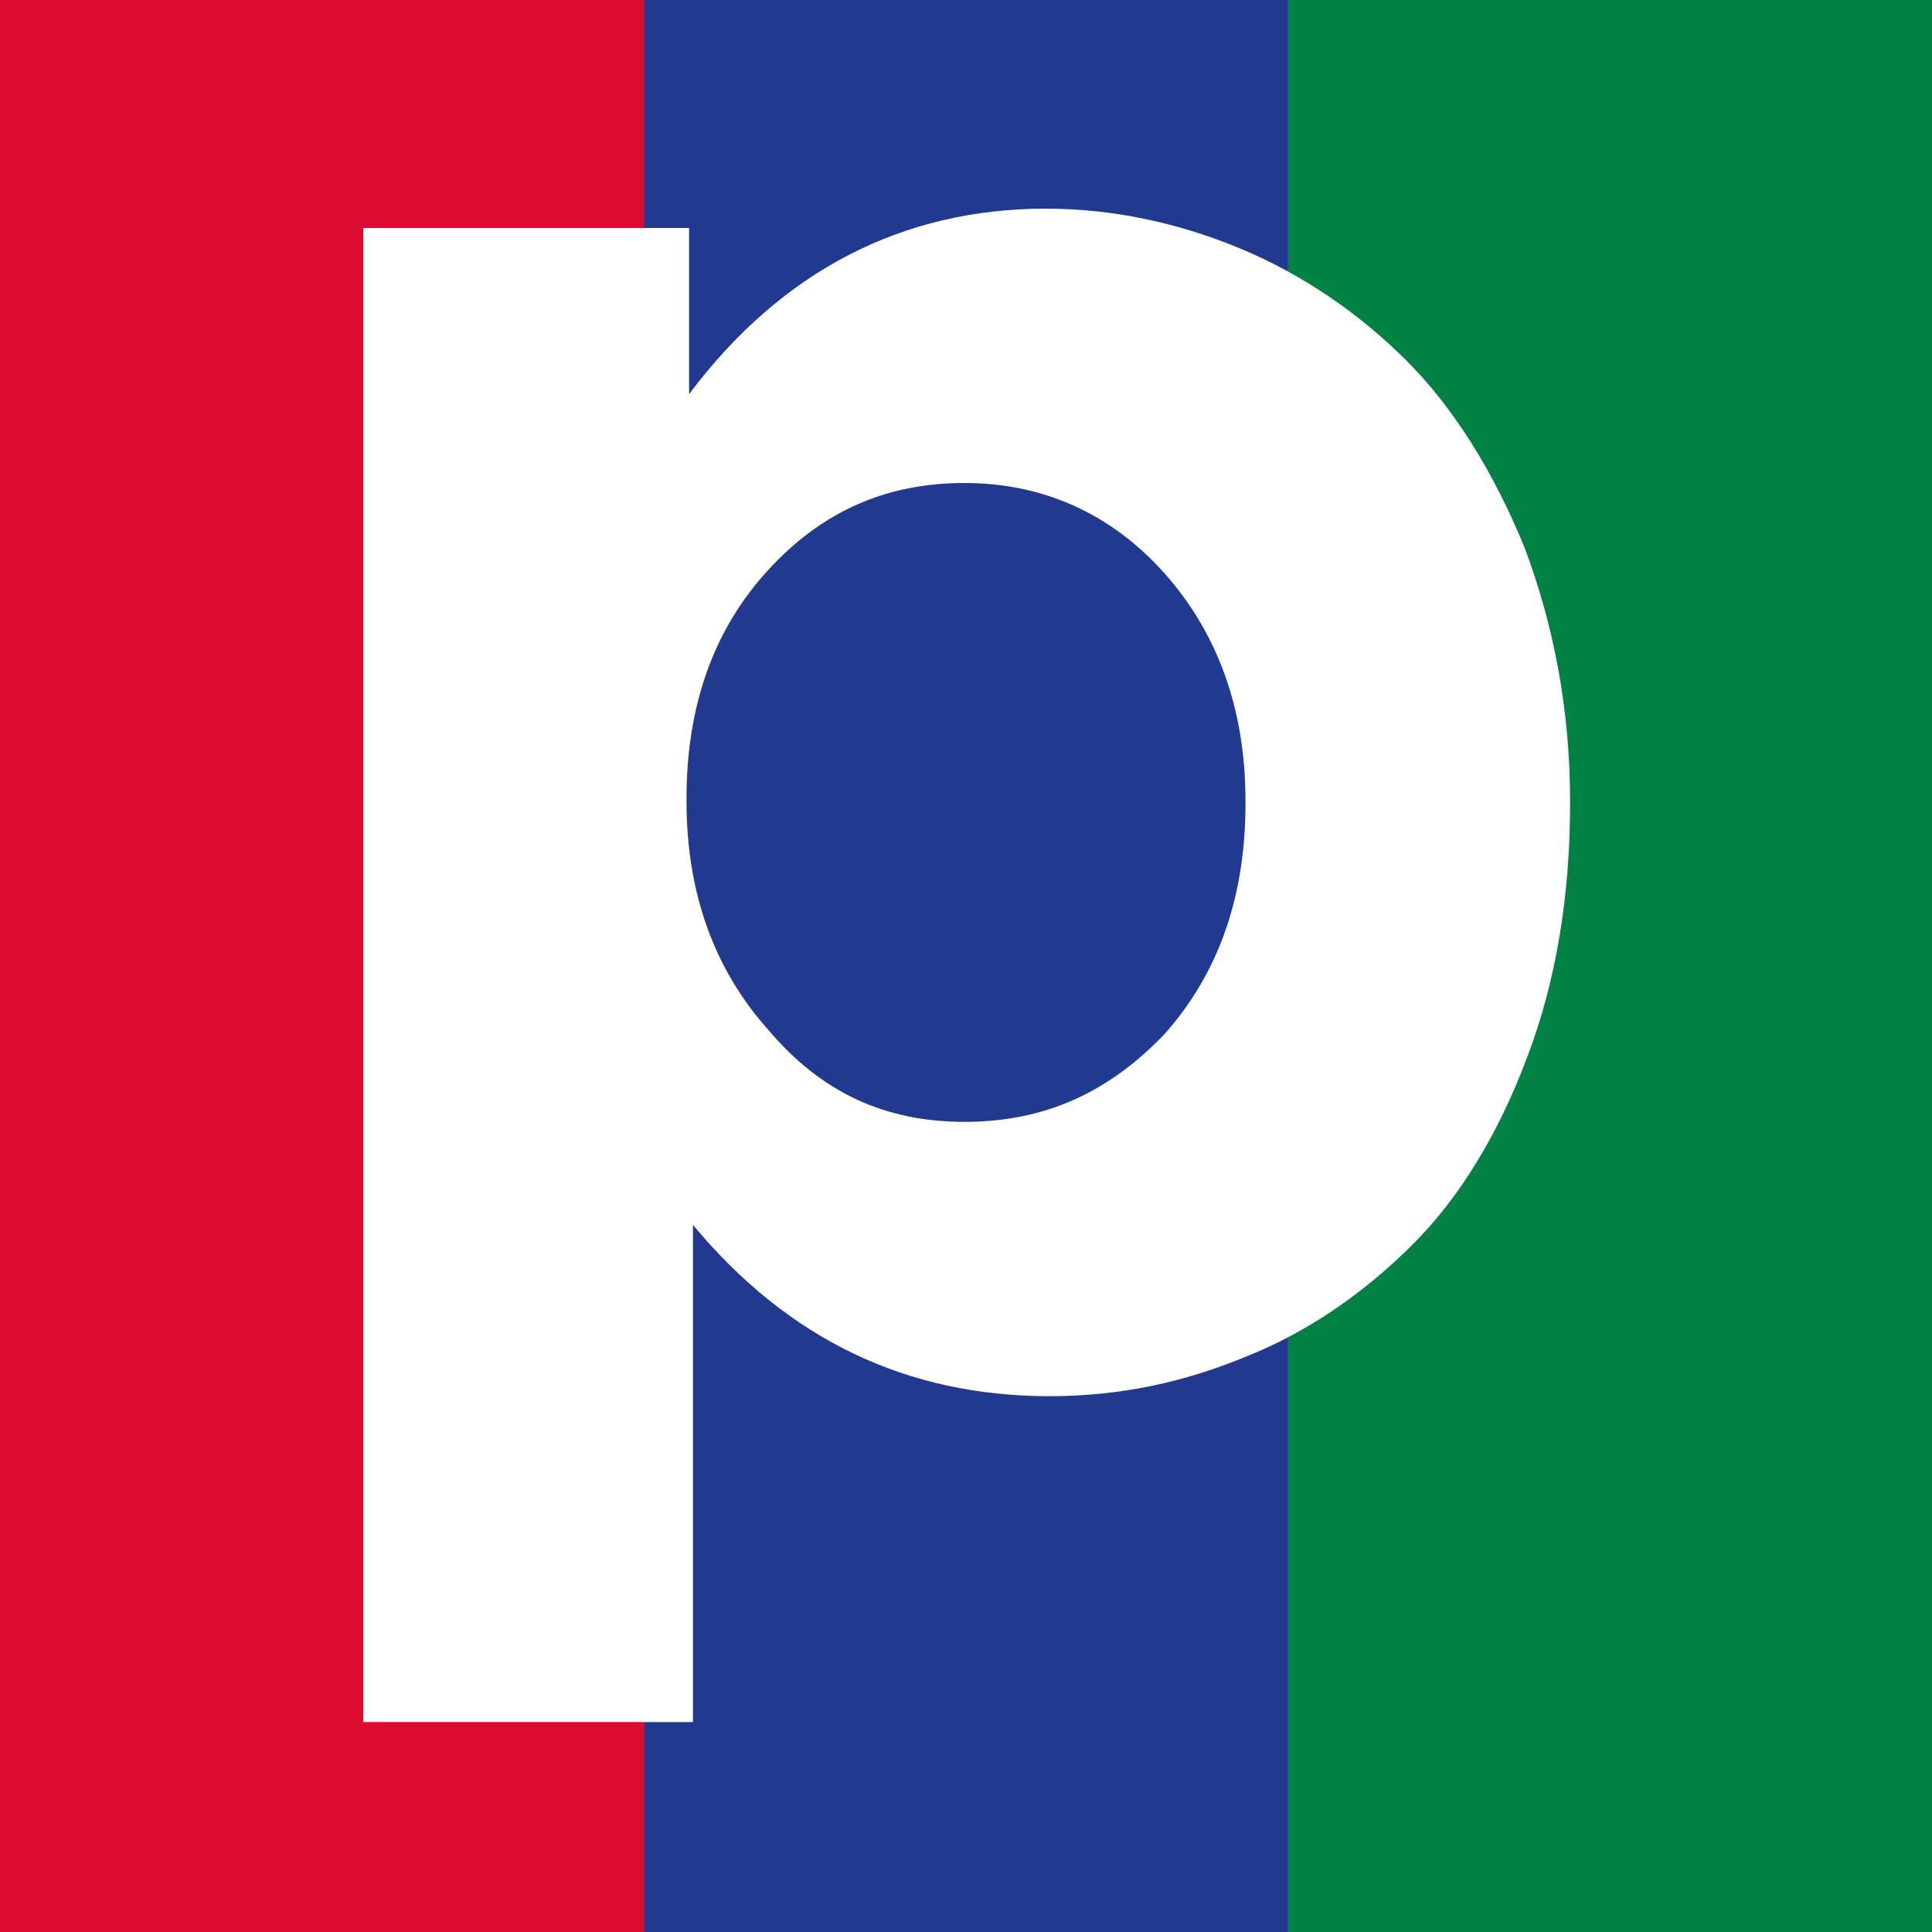
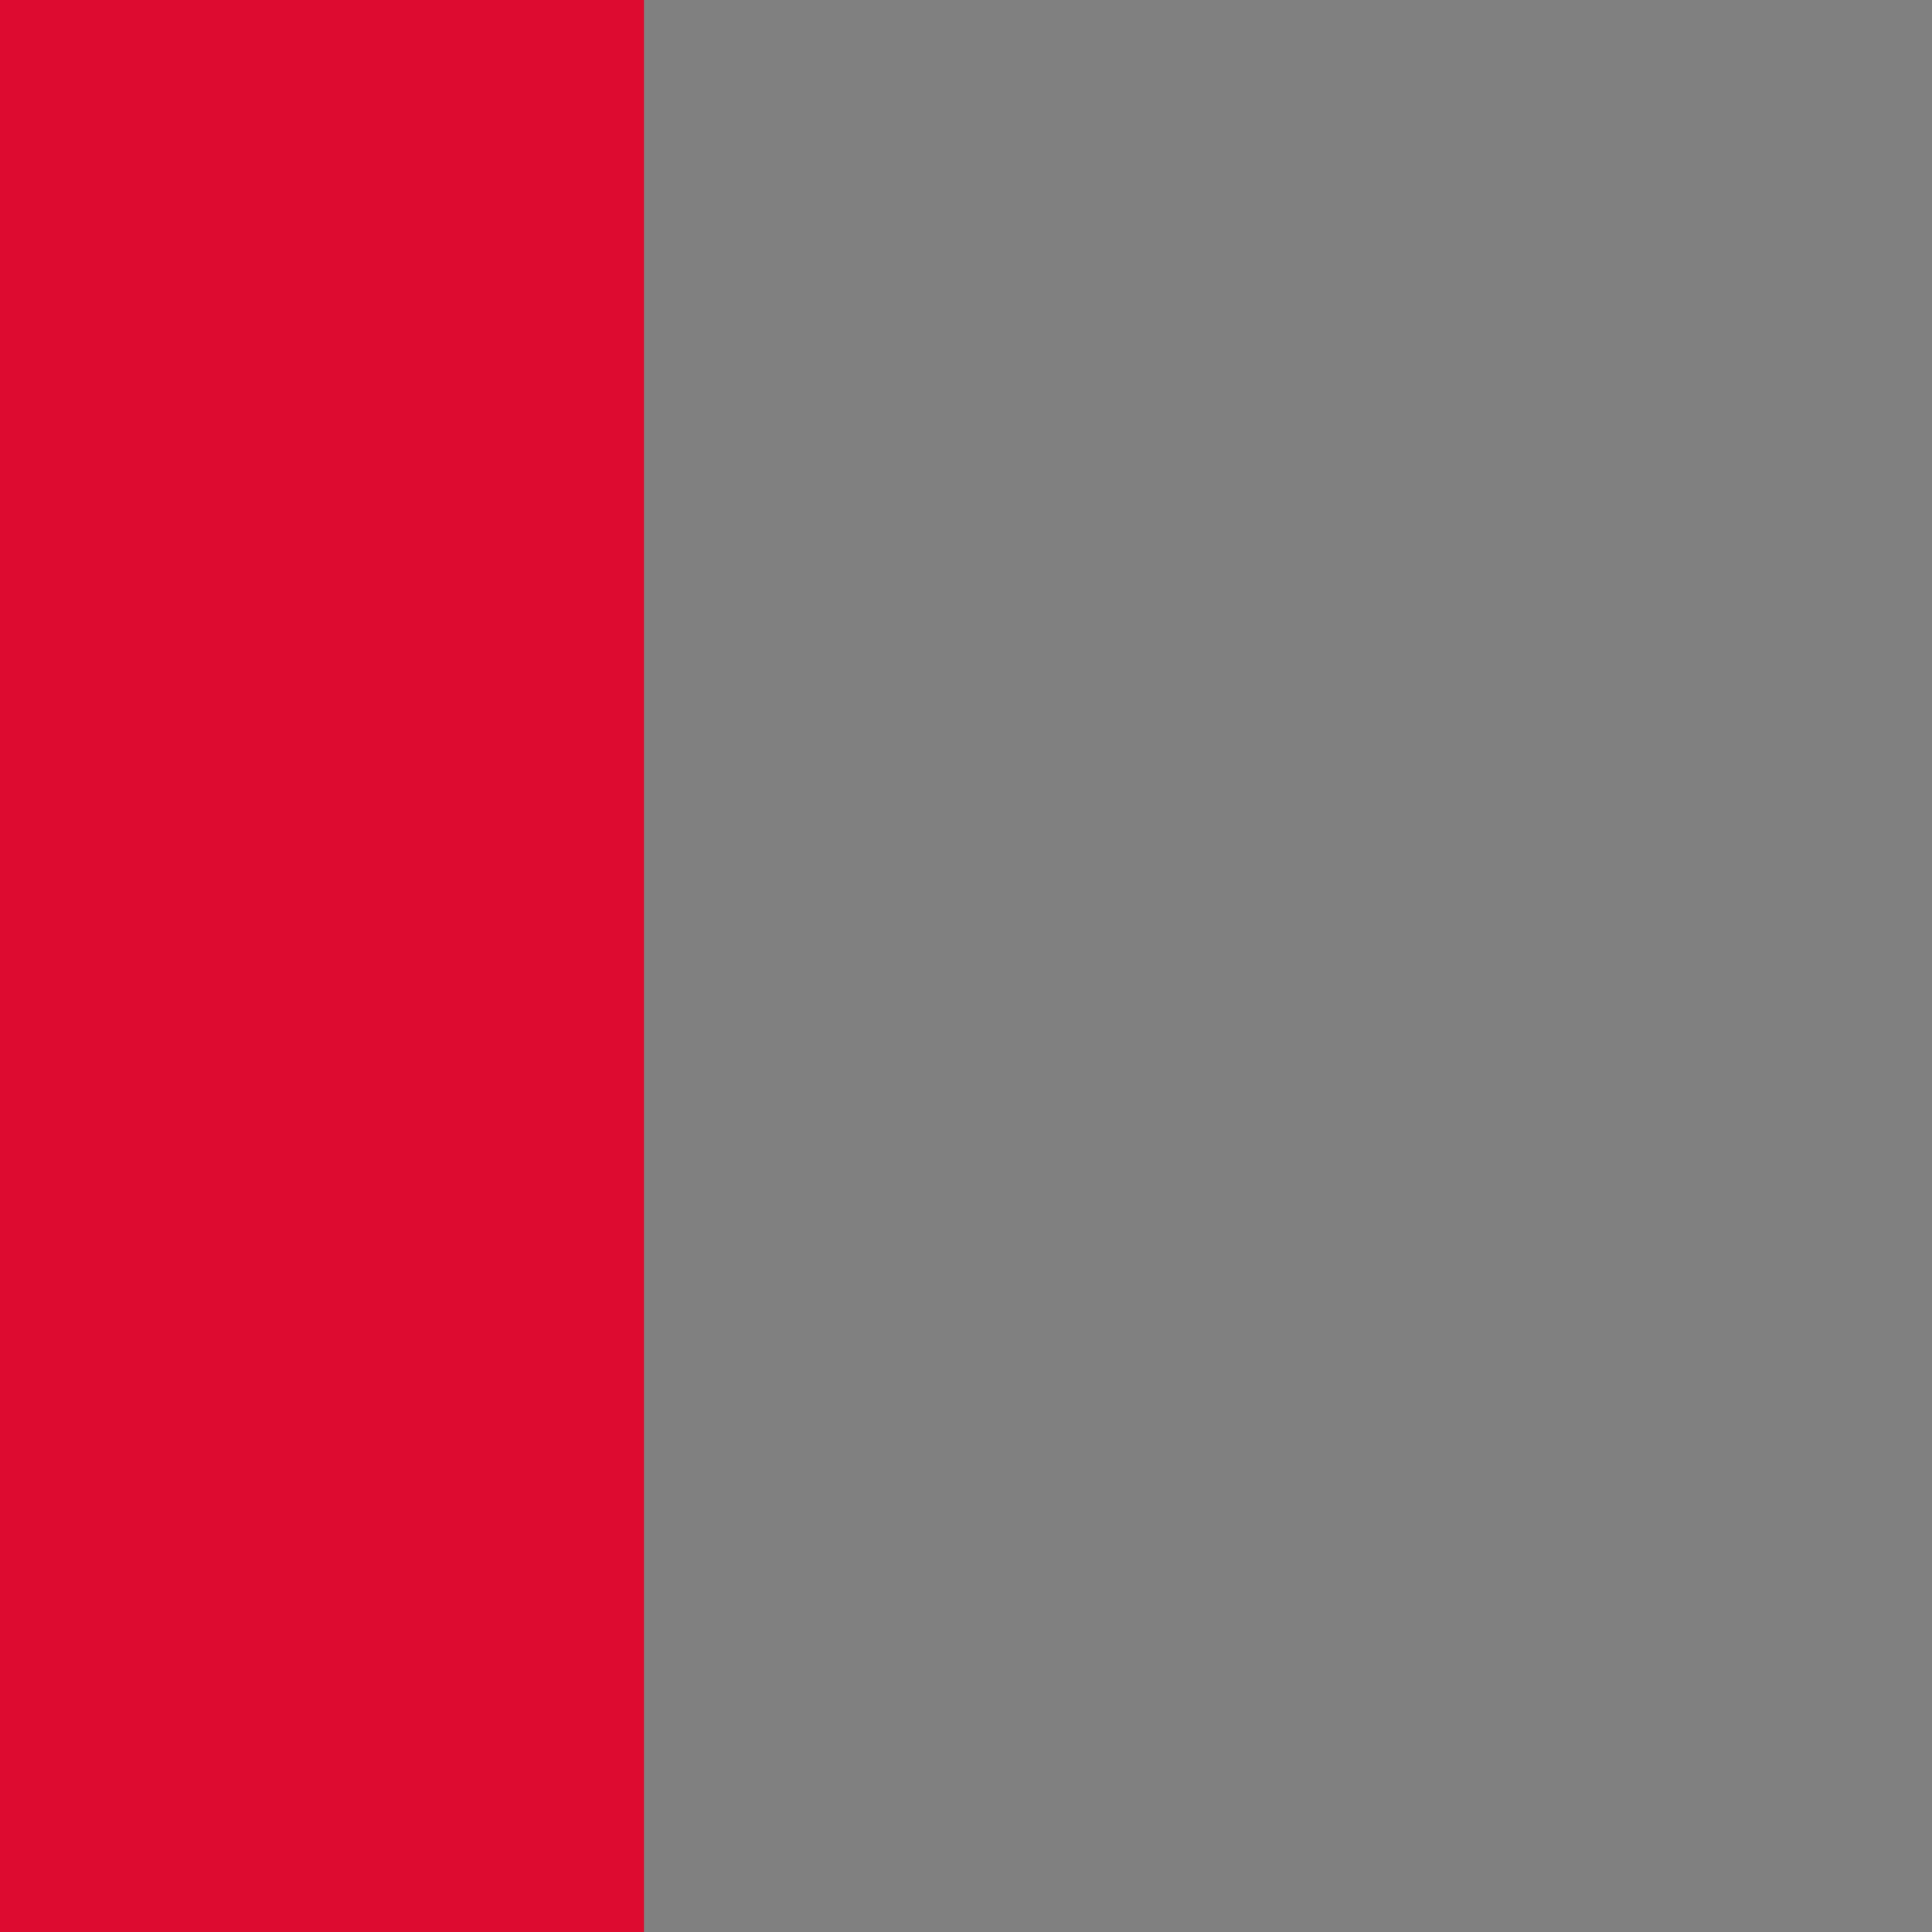
<svg xmlns="http://www.w3.org/2000/svg" version="1.1" id="proviel" x="0px" y="0px" viewBox="0 0 150 150" style="enable-background:new 0 0 150 150;" xml:space="preserve">
  <rect x="0" y="0" width="150" height="150" fill="#808080" stroke="none" />
  <style type="text/css">
	.st0{fill:#DD0B2F;}
	.st1{fill:#008244;}
	.st2{fill:#213A8F;}
	.st3{fill:#FFFFFF;}
</style>
  <rect class="st0" width="50" height="150" />
-   <rect x="100" class="st1" width="50" height="150" />
-   <rect x="50" class="st2" width="50" height="150" />
  <g>
-     <path class="st3" d="M28.2,133.8V17.7h25.3v12.9c7.2-9.6,16.6-14.4,27.7-14.4c5.2,0,10.3,1.1,15.1,3.1c4.8,2,9.2,5,12.9,8.7   s6.8,8.7,9.2,14.6c2.2,5.9,3.5,12.4,3.5,19.6v0.2c0,7.2-1.1,13.8-3.3,19.6c-2.2,5.9-5.2,10.9-8.9,14.6s-8.1,6.8-12.9,8.7   c-4.8,2-9.8,3.1-15.3,3.1c-11.1,0-20.3-4.4-27.7-13.3v38.6H28.2z M74.9,87.1c6.1,0,11.1-2.2,15.5-6.8c4.1-4.6,6.3-10.5,6.3-17.9   v-0.2c0-7.2-2.2-13.1-6.3-17.7s-9.4-7-15.5-7c-6.1,0-11.1,2.2-15.3,6.8S53.3,54.8,53.3,62v0.2c0,7.2,2.2,13.1,6.3,17.7   C63.8,84.9,68.8,87.1,74.9,87.1z" />
-   </g>
+     </g>
</svg>